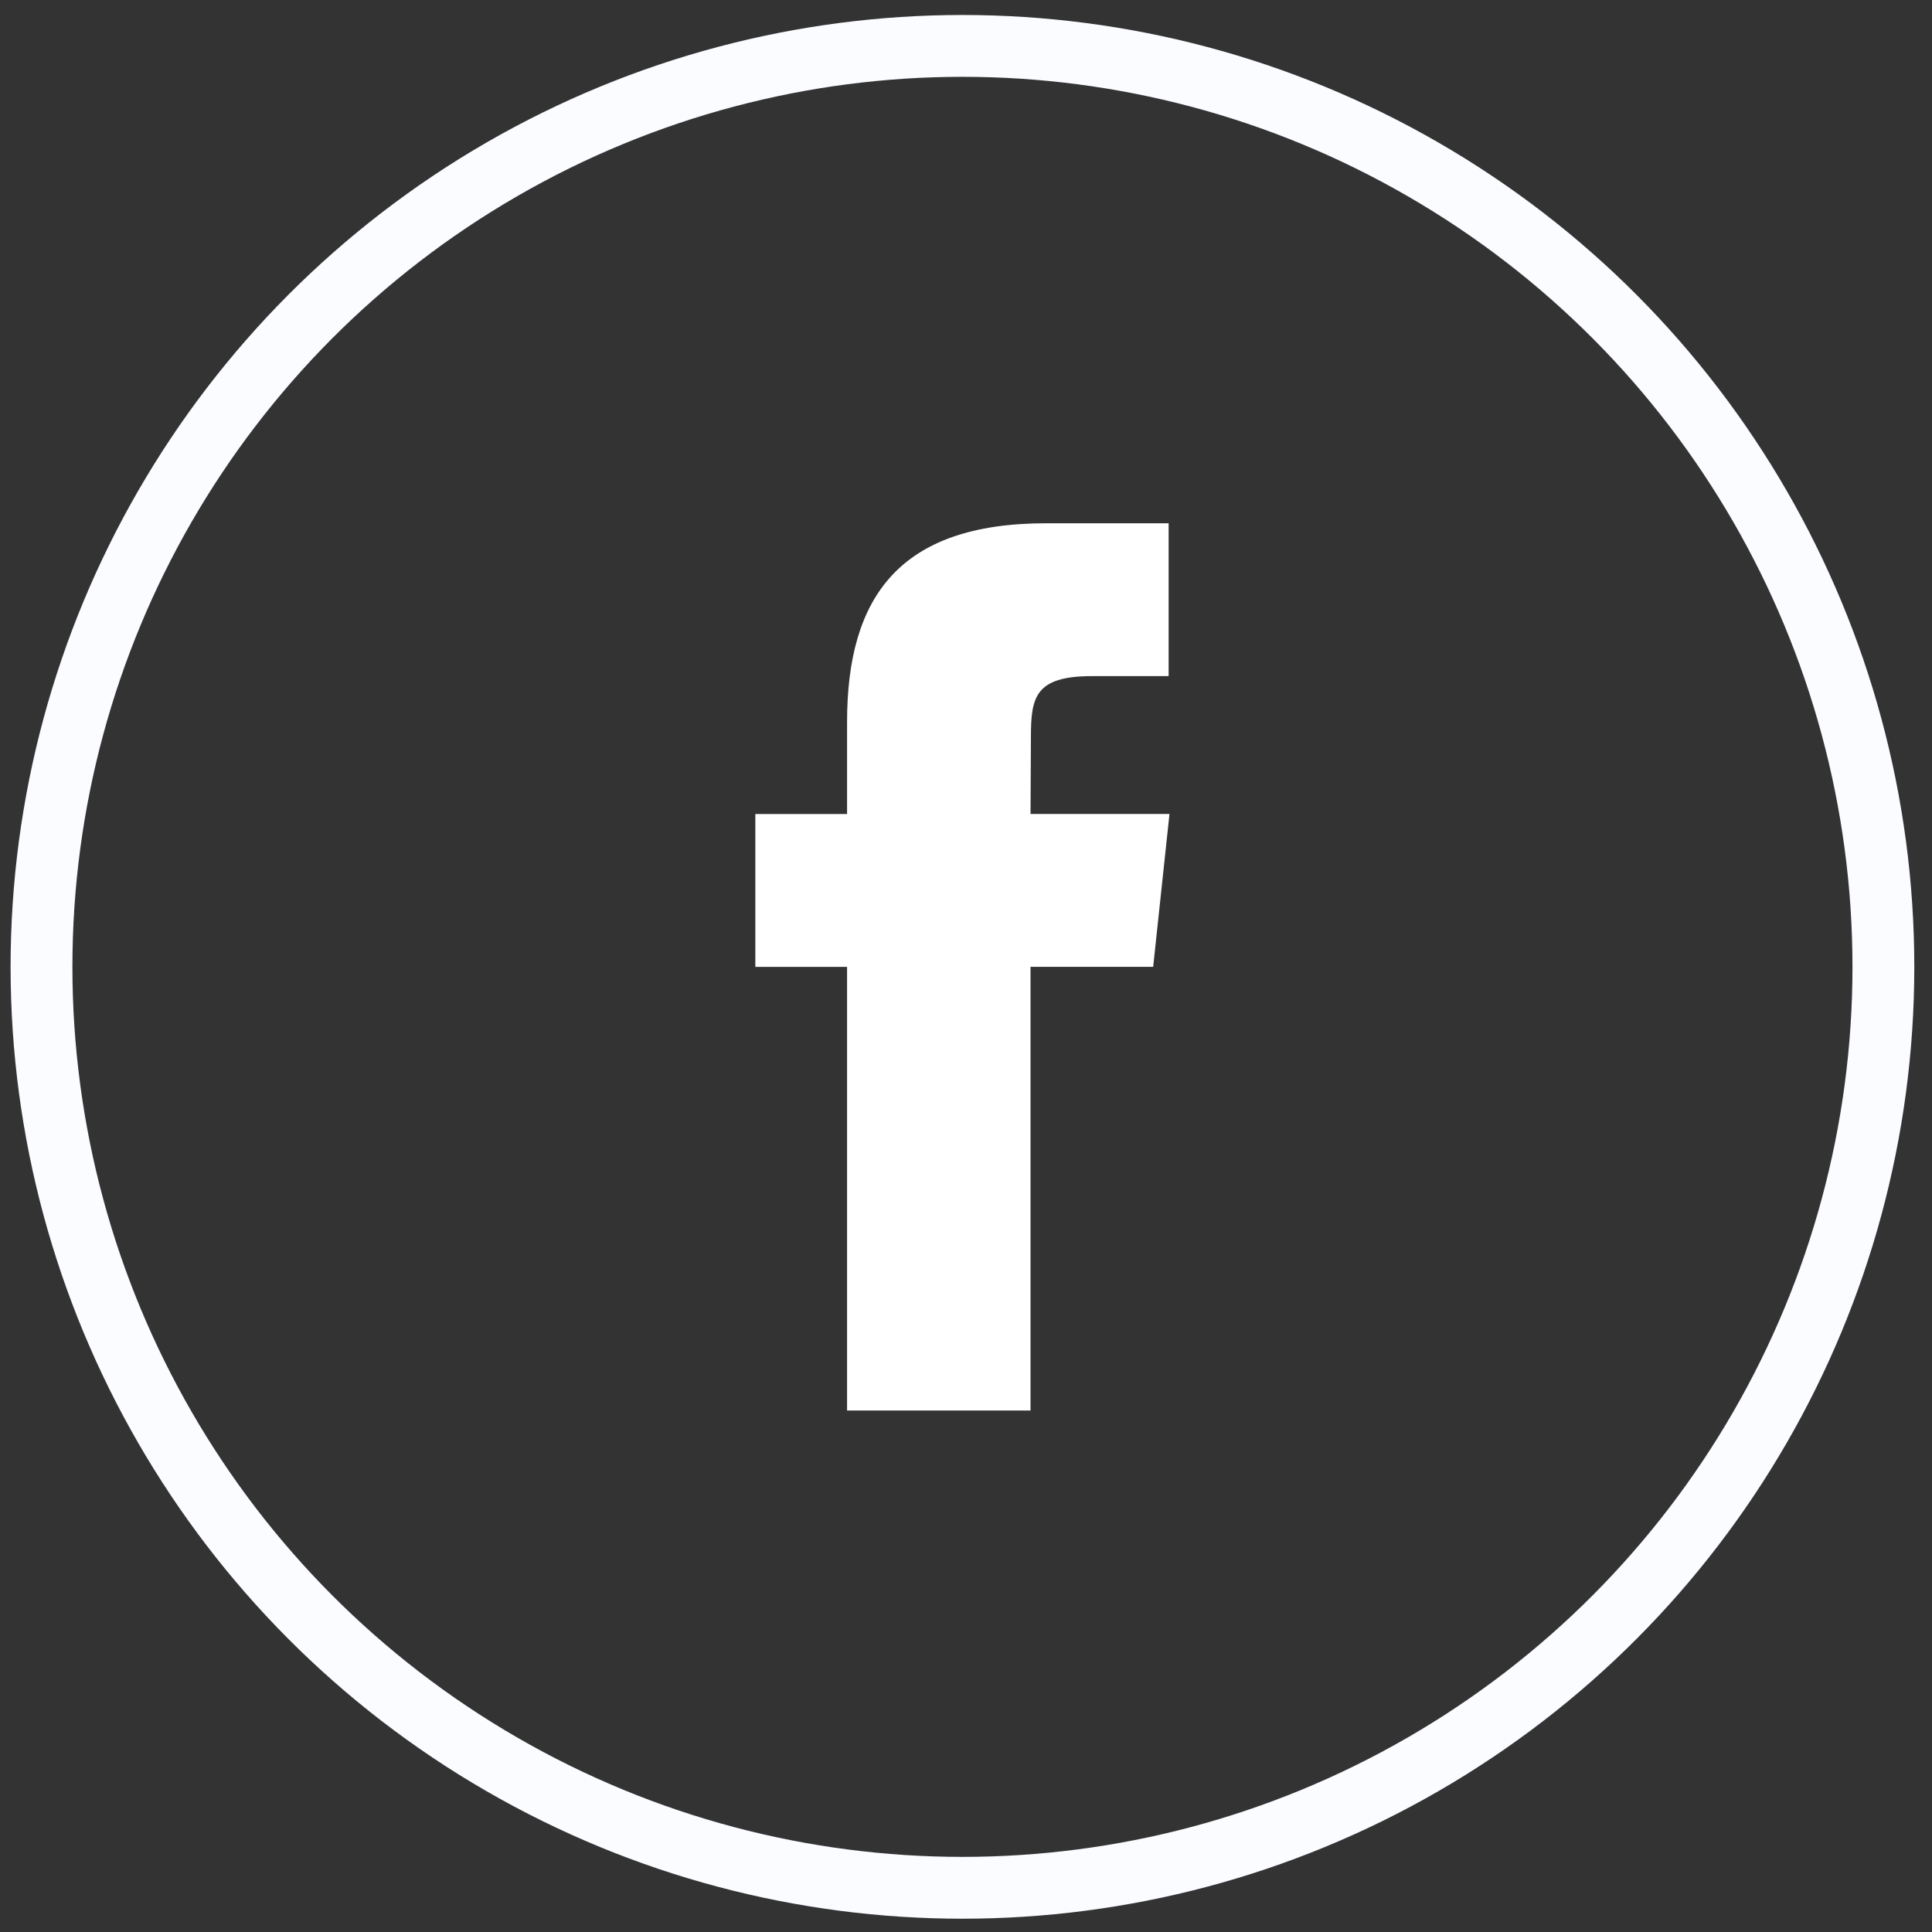
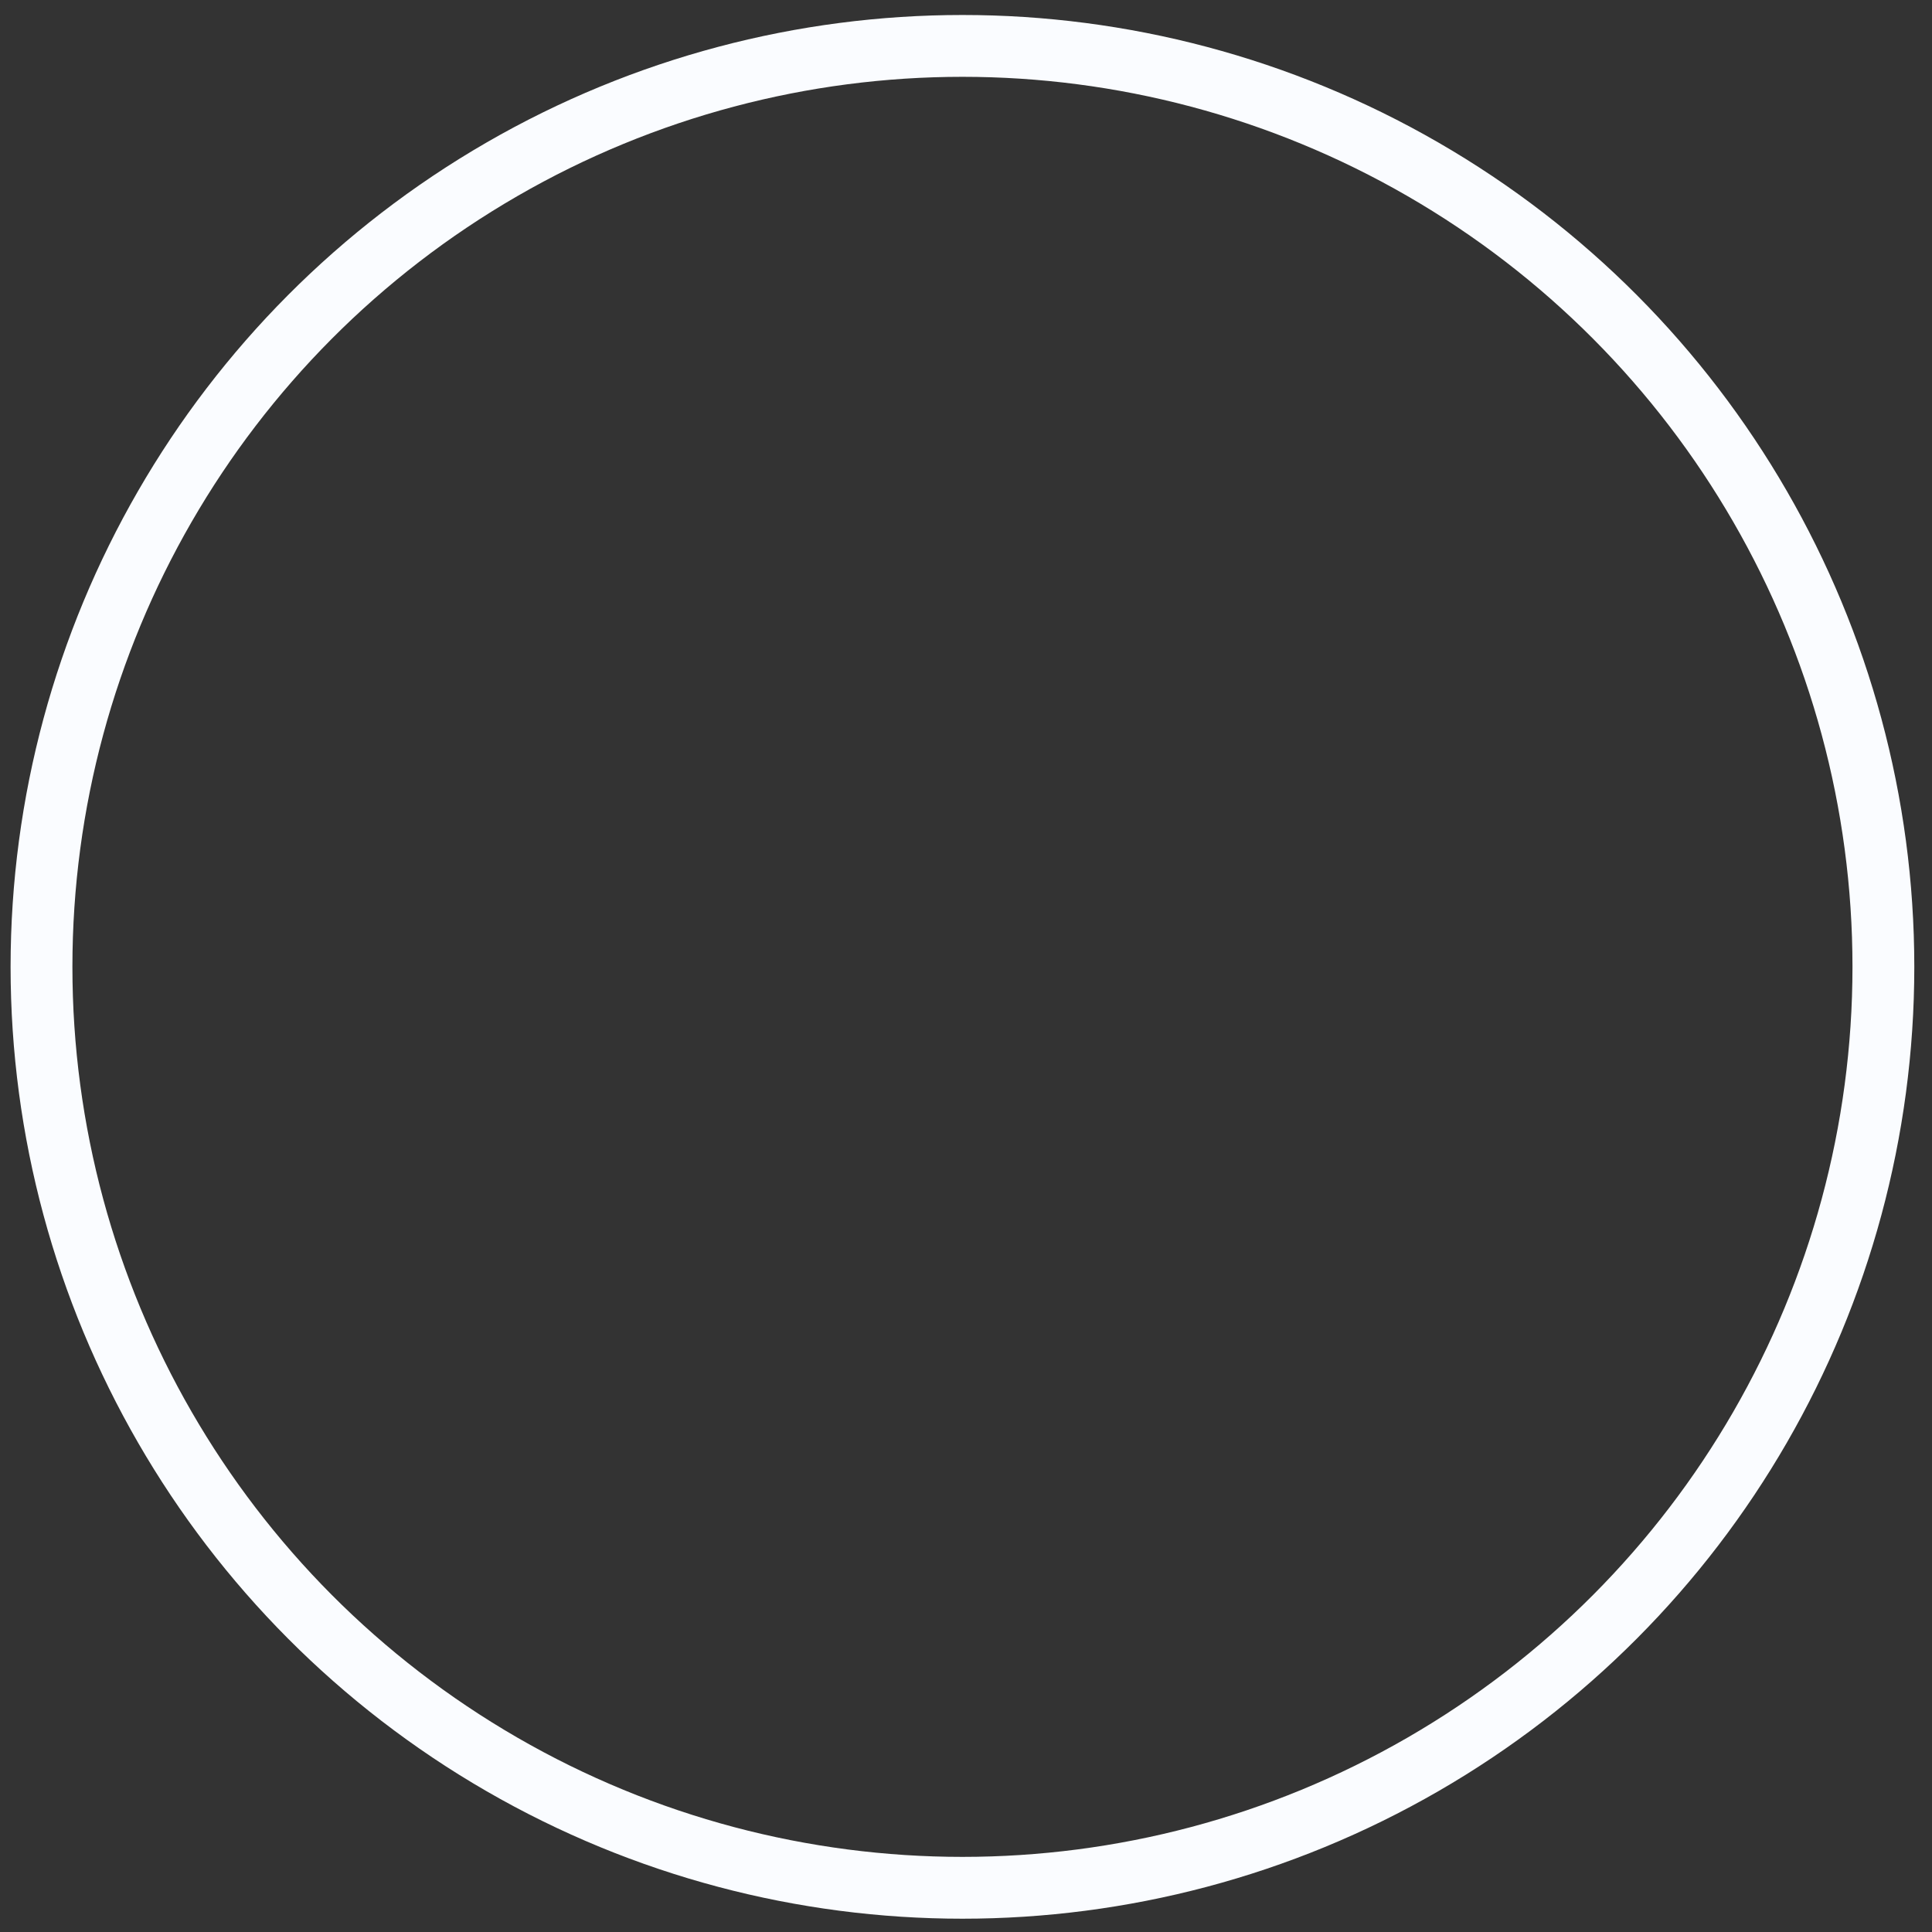
<svg xmlns="http://www.w3.org/2000/svg" version="1.1" id="Layer_1" x="0px" y="0px" width="25px" height="25px" viewBox="0 0 25 25" enable-background="new 0 0 25 25" xml:space="preserve">
  <rect x="0" y="0" width="25" height="25" fill="#333333" stroke="none" />
  <circle fill="none" stroke="#FAFCFF" stroke-width="0.8" stroke-miterlimit="10" cx="12.454" cy="12.511" r="11.917" />
-   <path fill="#FFFFFF" d="M13.335,18.252v-5.741h1.587l0.211-1.978h-1.798l0.005-0.991c0-0.516,0.049-0.793,0.79-0.793h0.992V6.771  h-1.585c-1.904,0-2.576,0.96-2.576,2.573v1.189H9.774v1.978h1.187v5.741H13.335L13.335,18.252z" />
</svg>